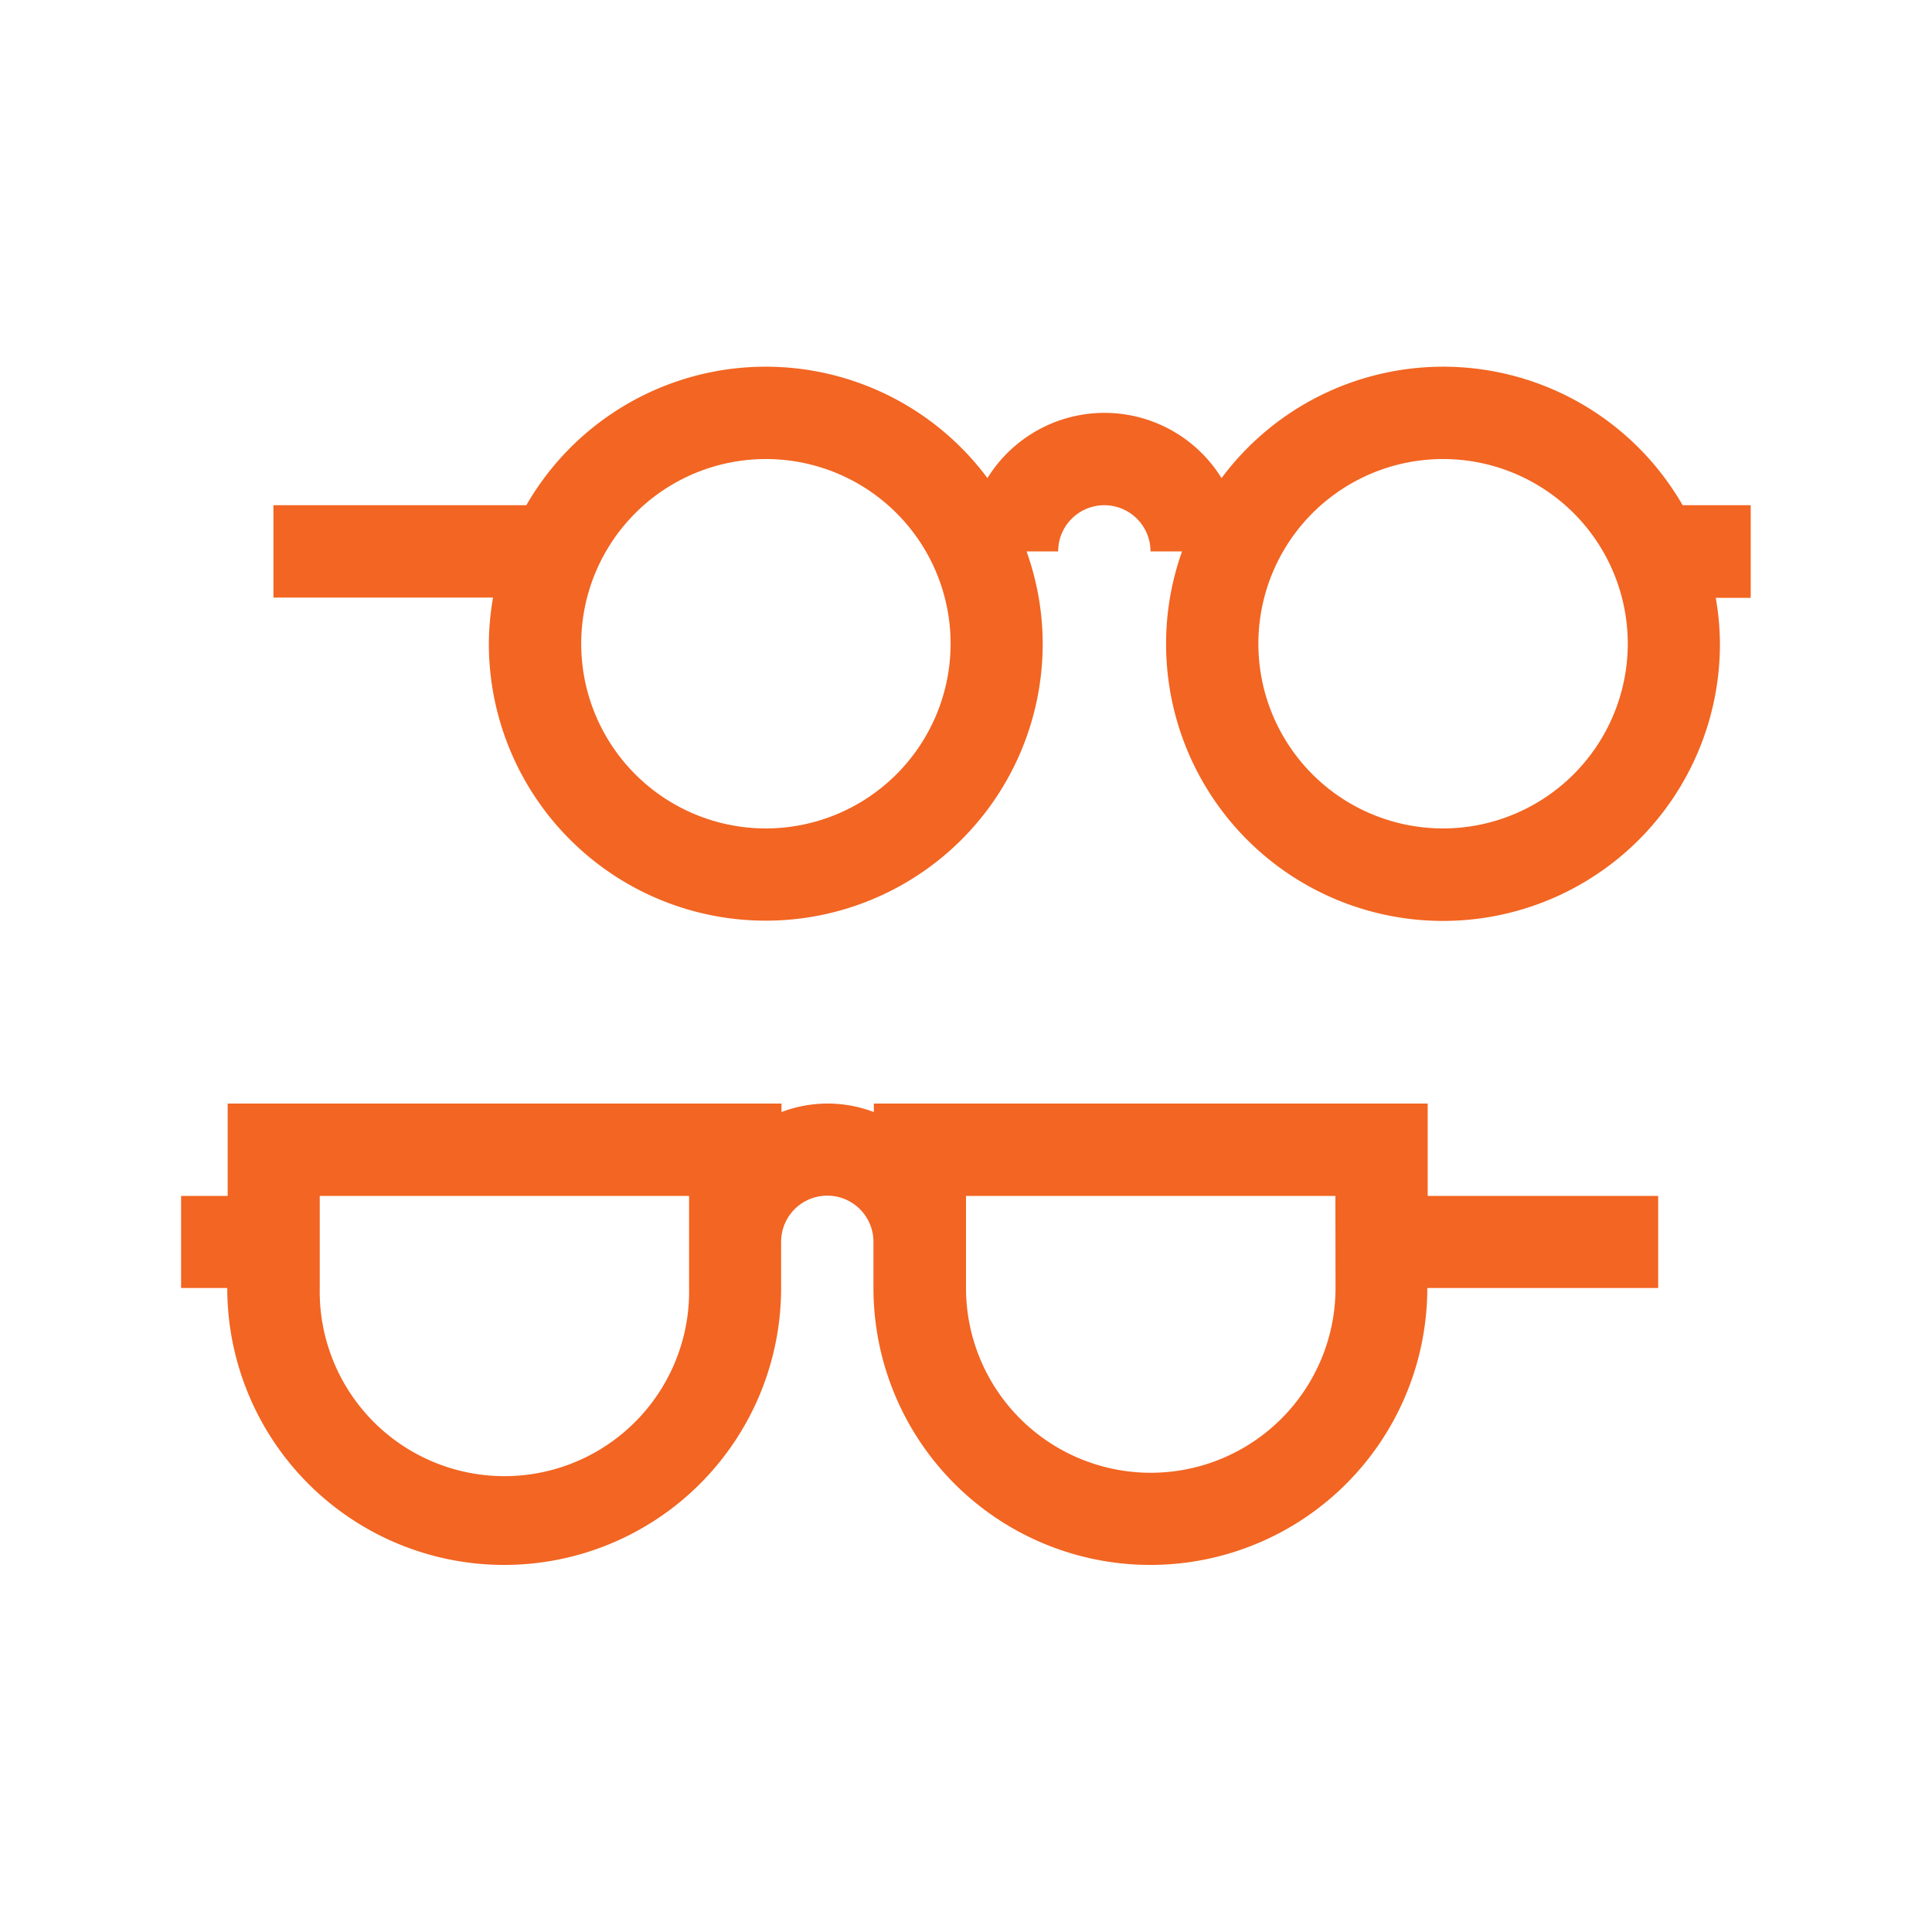
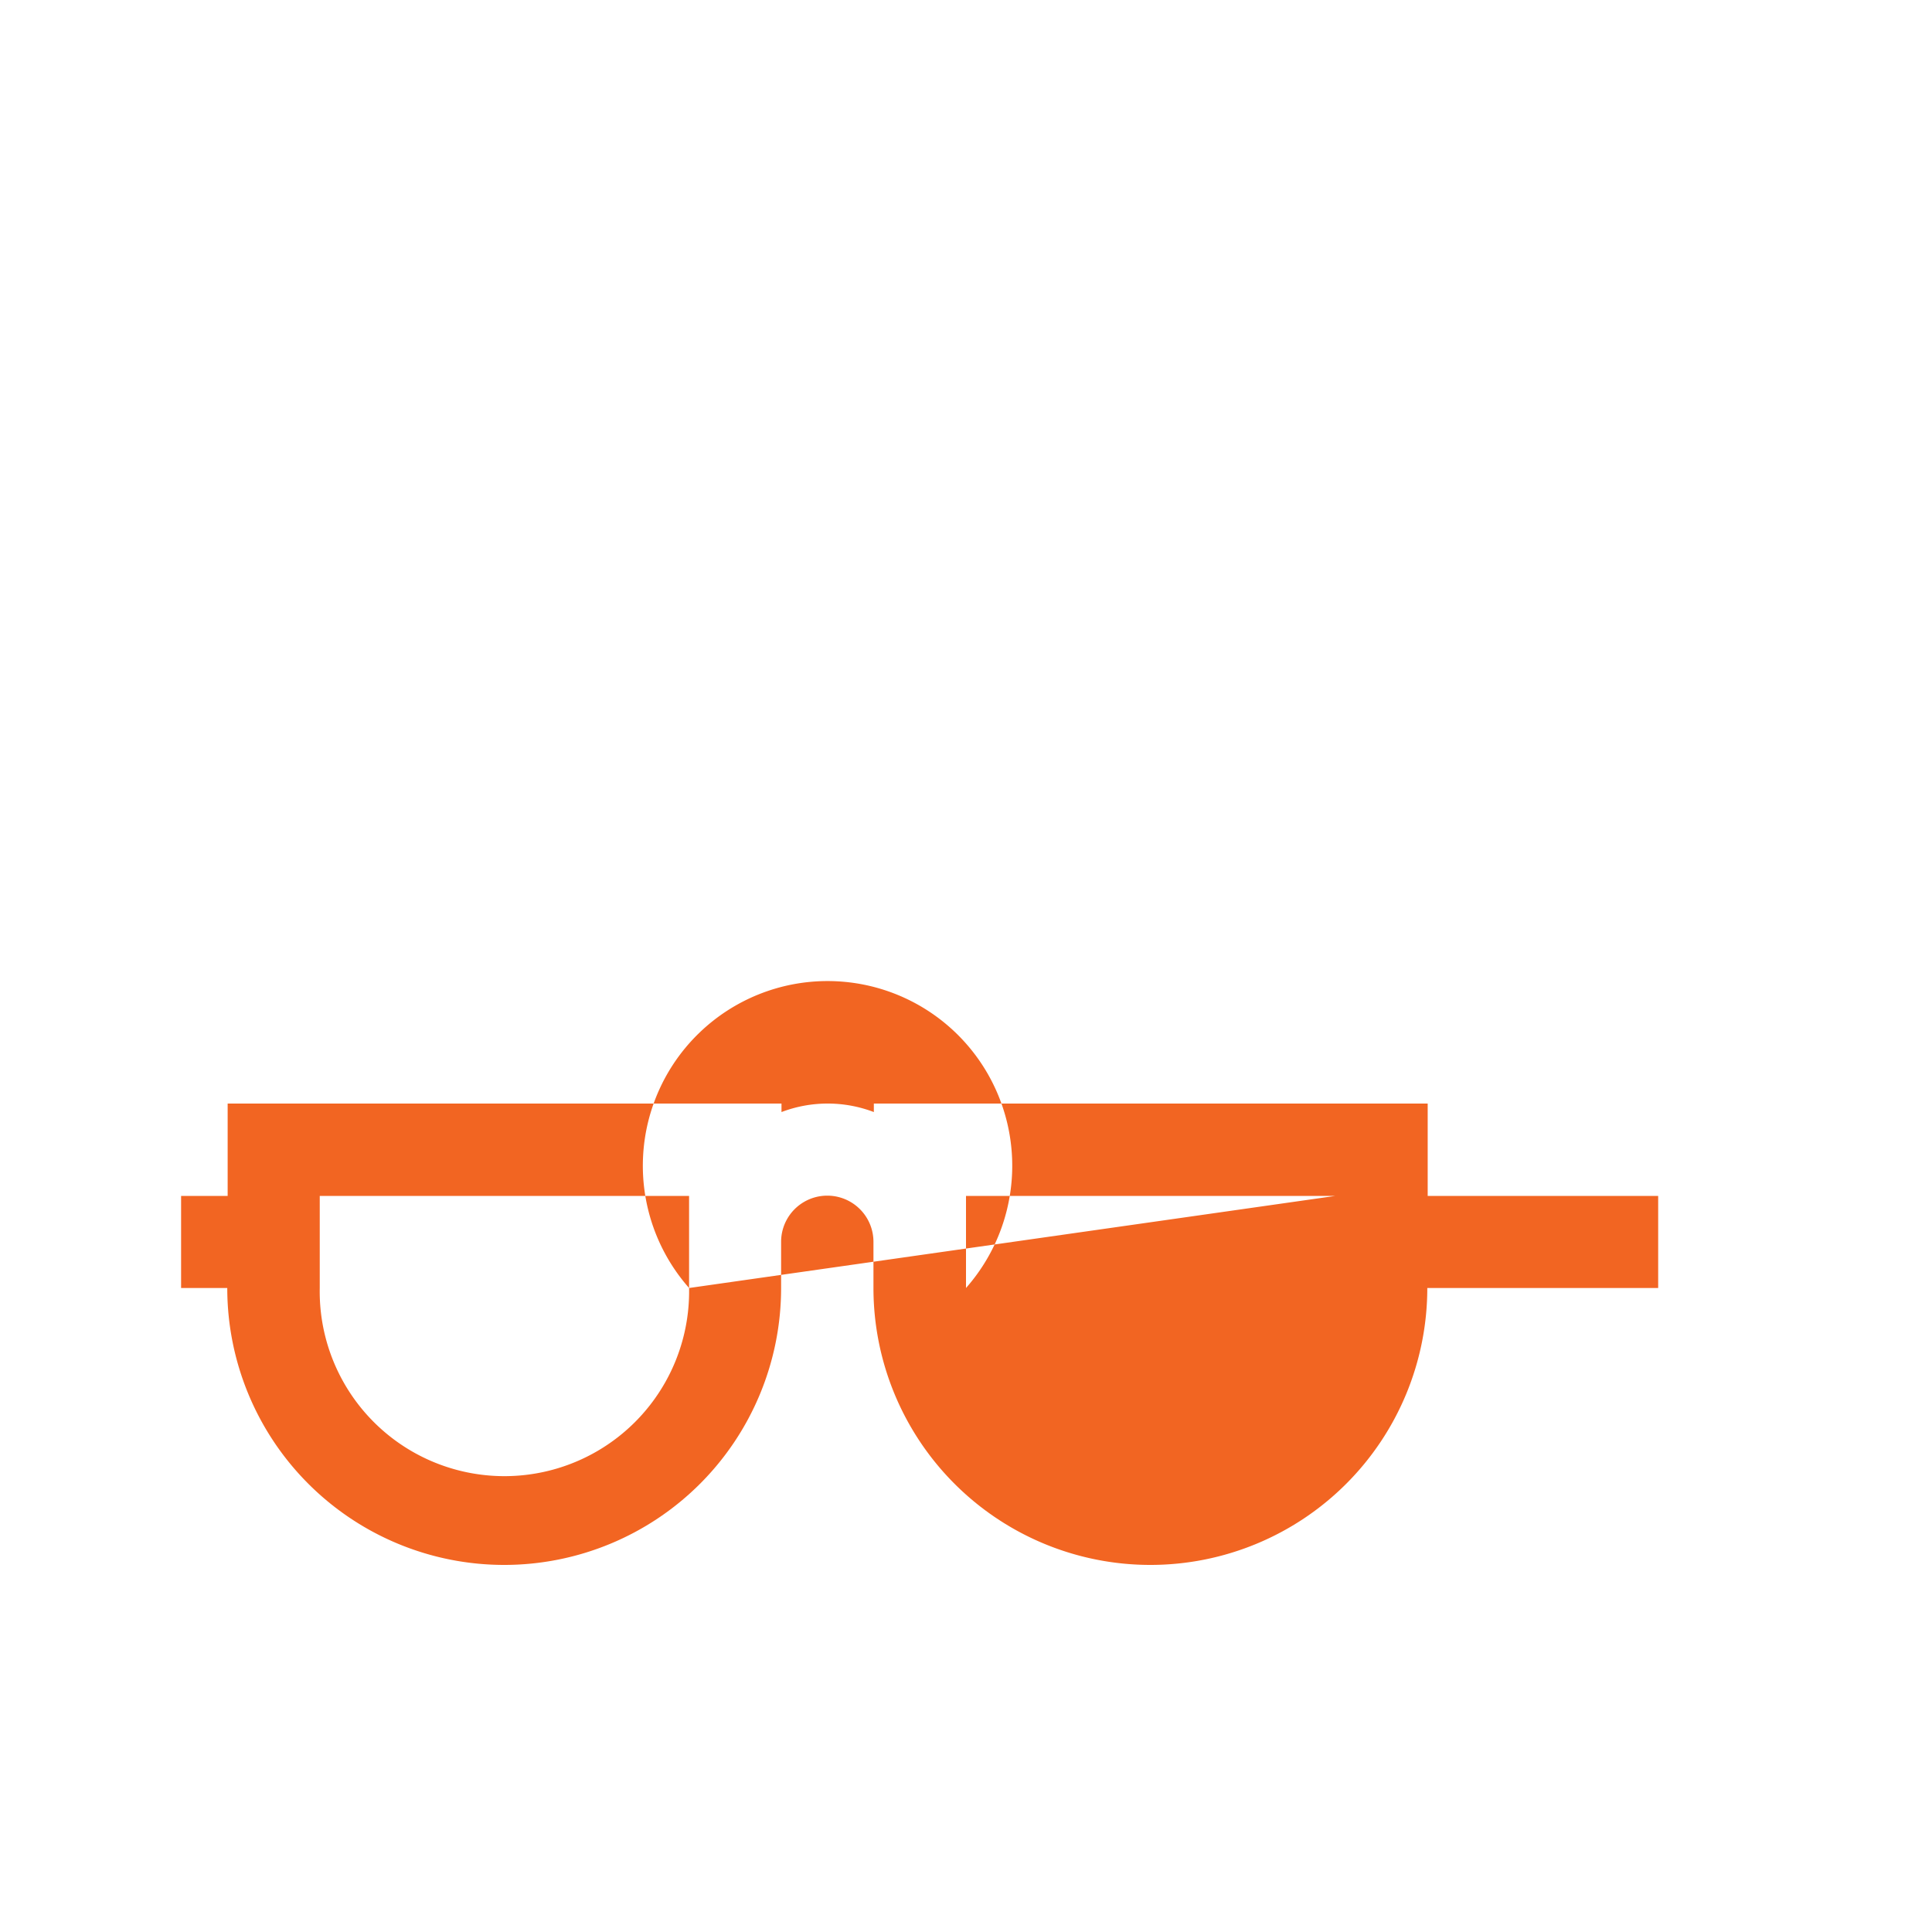
<svg xmlns="http://www.w3.org/2000/svg" id="Layer_1" data-name="Layer 1" viewBox="0 0 300 300">
  <defs>
    <style>.cls-1{fill:#f26522;}</style>
  </defs>
-   <path class="cls-1" d="M221.69,171.36h-86v1.32a20.13,20.13,0,0,0-14.34,0v-1.32h-86V185.7H28.12V200h7.17a43,43,0,1,0,86,0v-7.17a7.17,7.17,0,1,1,14.34,0V200a43,43,0,1,0,86,0h35.85V185.7H221.69ZM107,200a28.68,28.68,0,1,1-57.35,0V185.7H107Zm100.38,0A28.68,28.68,0,1,1,150,200V185.7h57.36Z" />
-   <path class="cls-1" d="M261.28,78.45a42.89,42.89,0,0,0-71.6-4.21,21.37,21.37,0,0,0-36.35,0,42.89,42.89,0,0,0-71.6,4.21H42.46V92.79h34.1a42.39,42.39,0,0,0-.65,7.17,43,43,0,1,0,86,0,42.63,42.63,0,0,0-2.51-14.34h4.91a7.17,7.17,0,0,1,14.34,0h4.9A42.63,42.63,0,0,0,181.07,100a43,43,0,1,0,86,0,42.39,42.39,0,0,0-.65-7.17h5.43V78.45ZM118.93,128.64A28.68,28.68,0,1,1,147.61,100,28.71,28.71,0,0,1,118.93,128.64Zm105.15,0A28.68,28.68,0,1,1,252.76,100,28.71,28.71,0,0,1,224.08,128.64Z" />
+   <path class="cls-1" d="M221.69,171.36h-86v1.32a20.13,20.13,0,0,0-14.34,0v-1.32h-86V185.7H28.12V200h7.17a43,43,0,1,0,86,0v-7.17a7.17,7.17,0,1,1,14.34,0V200a43,43,0,1,0,86,0h35.85V185.7H221.69ZM107,200a28.68,28.68,0,1,1-57.35,0V185.7H107ZA28.68,28.68,0,1,1,150,200V185.7h57.36Z" />
</svg>